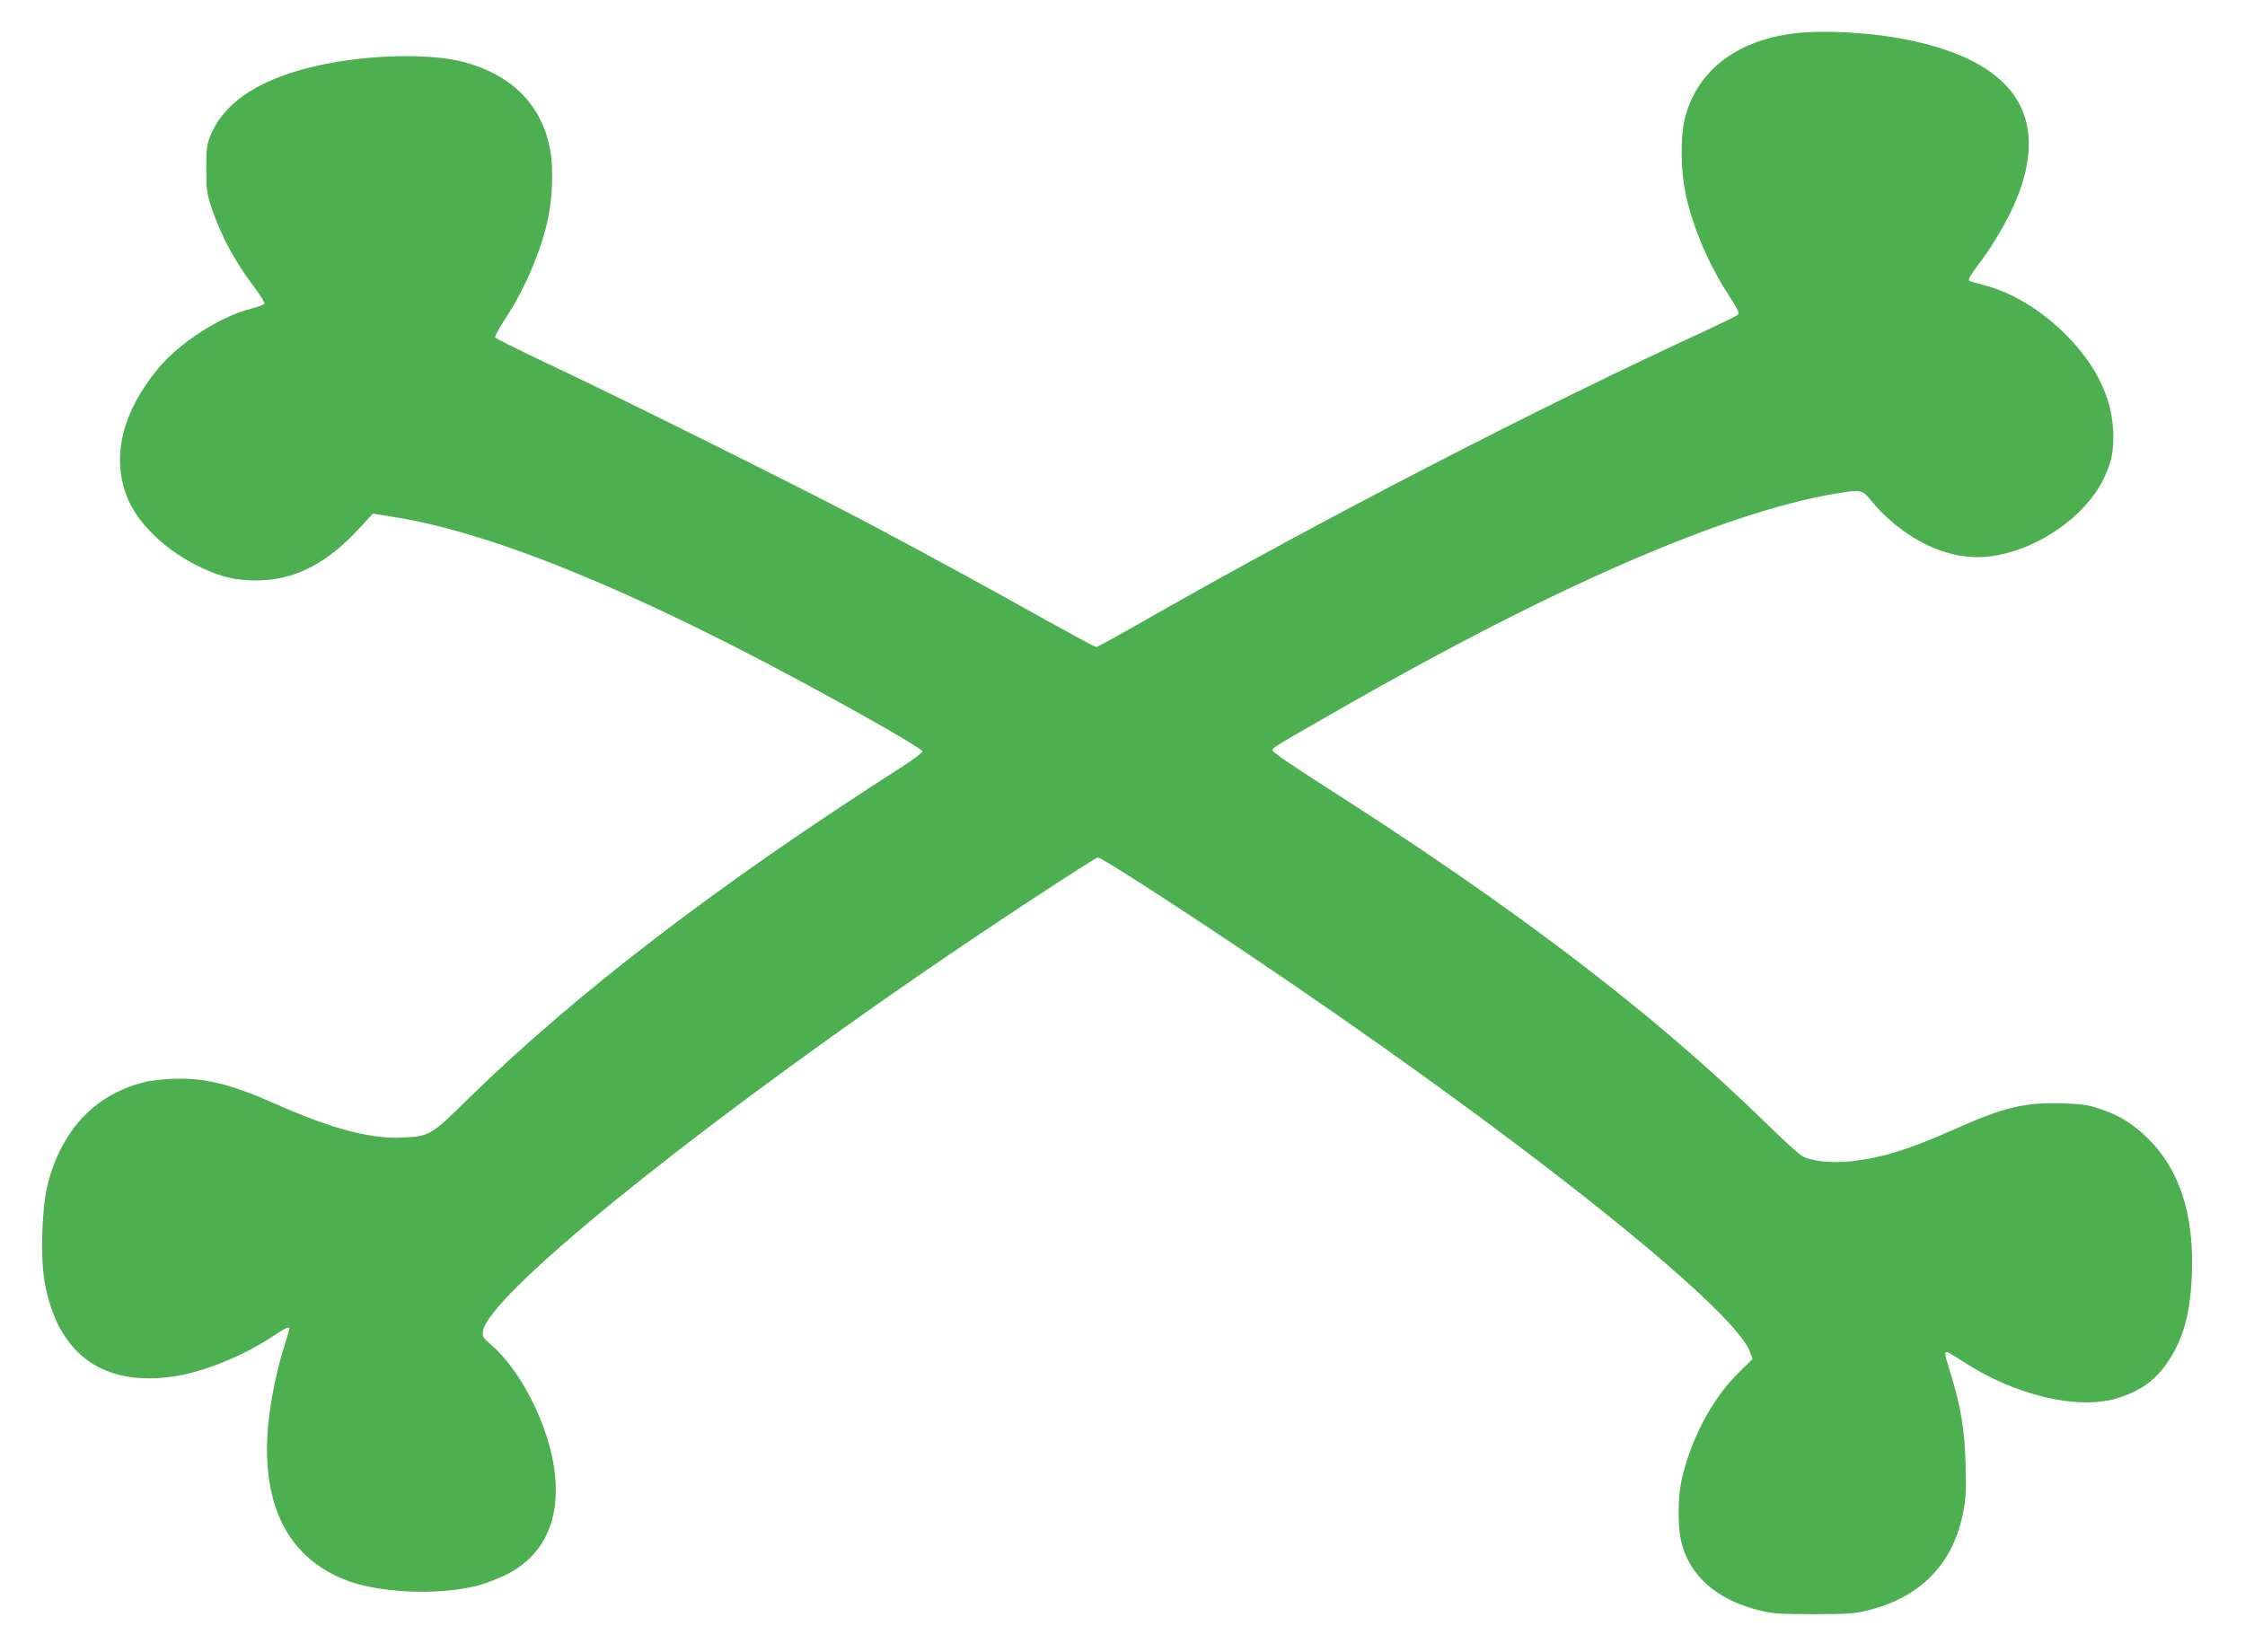
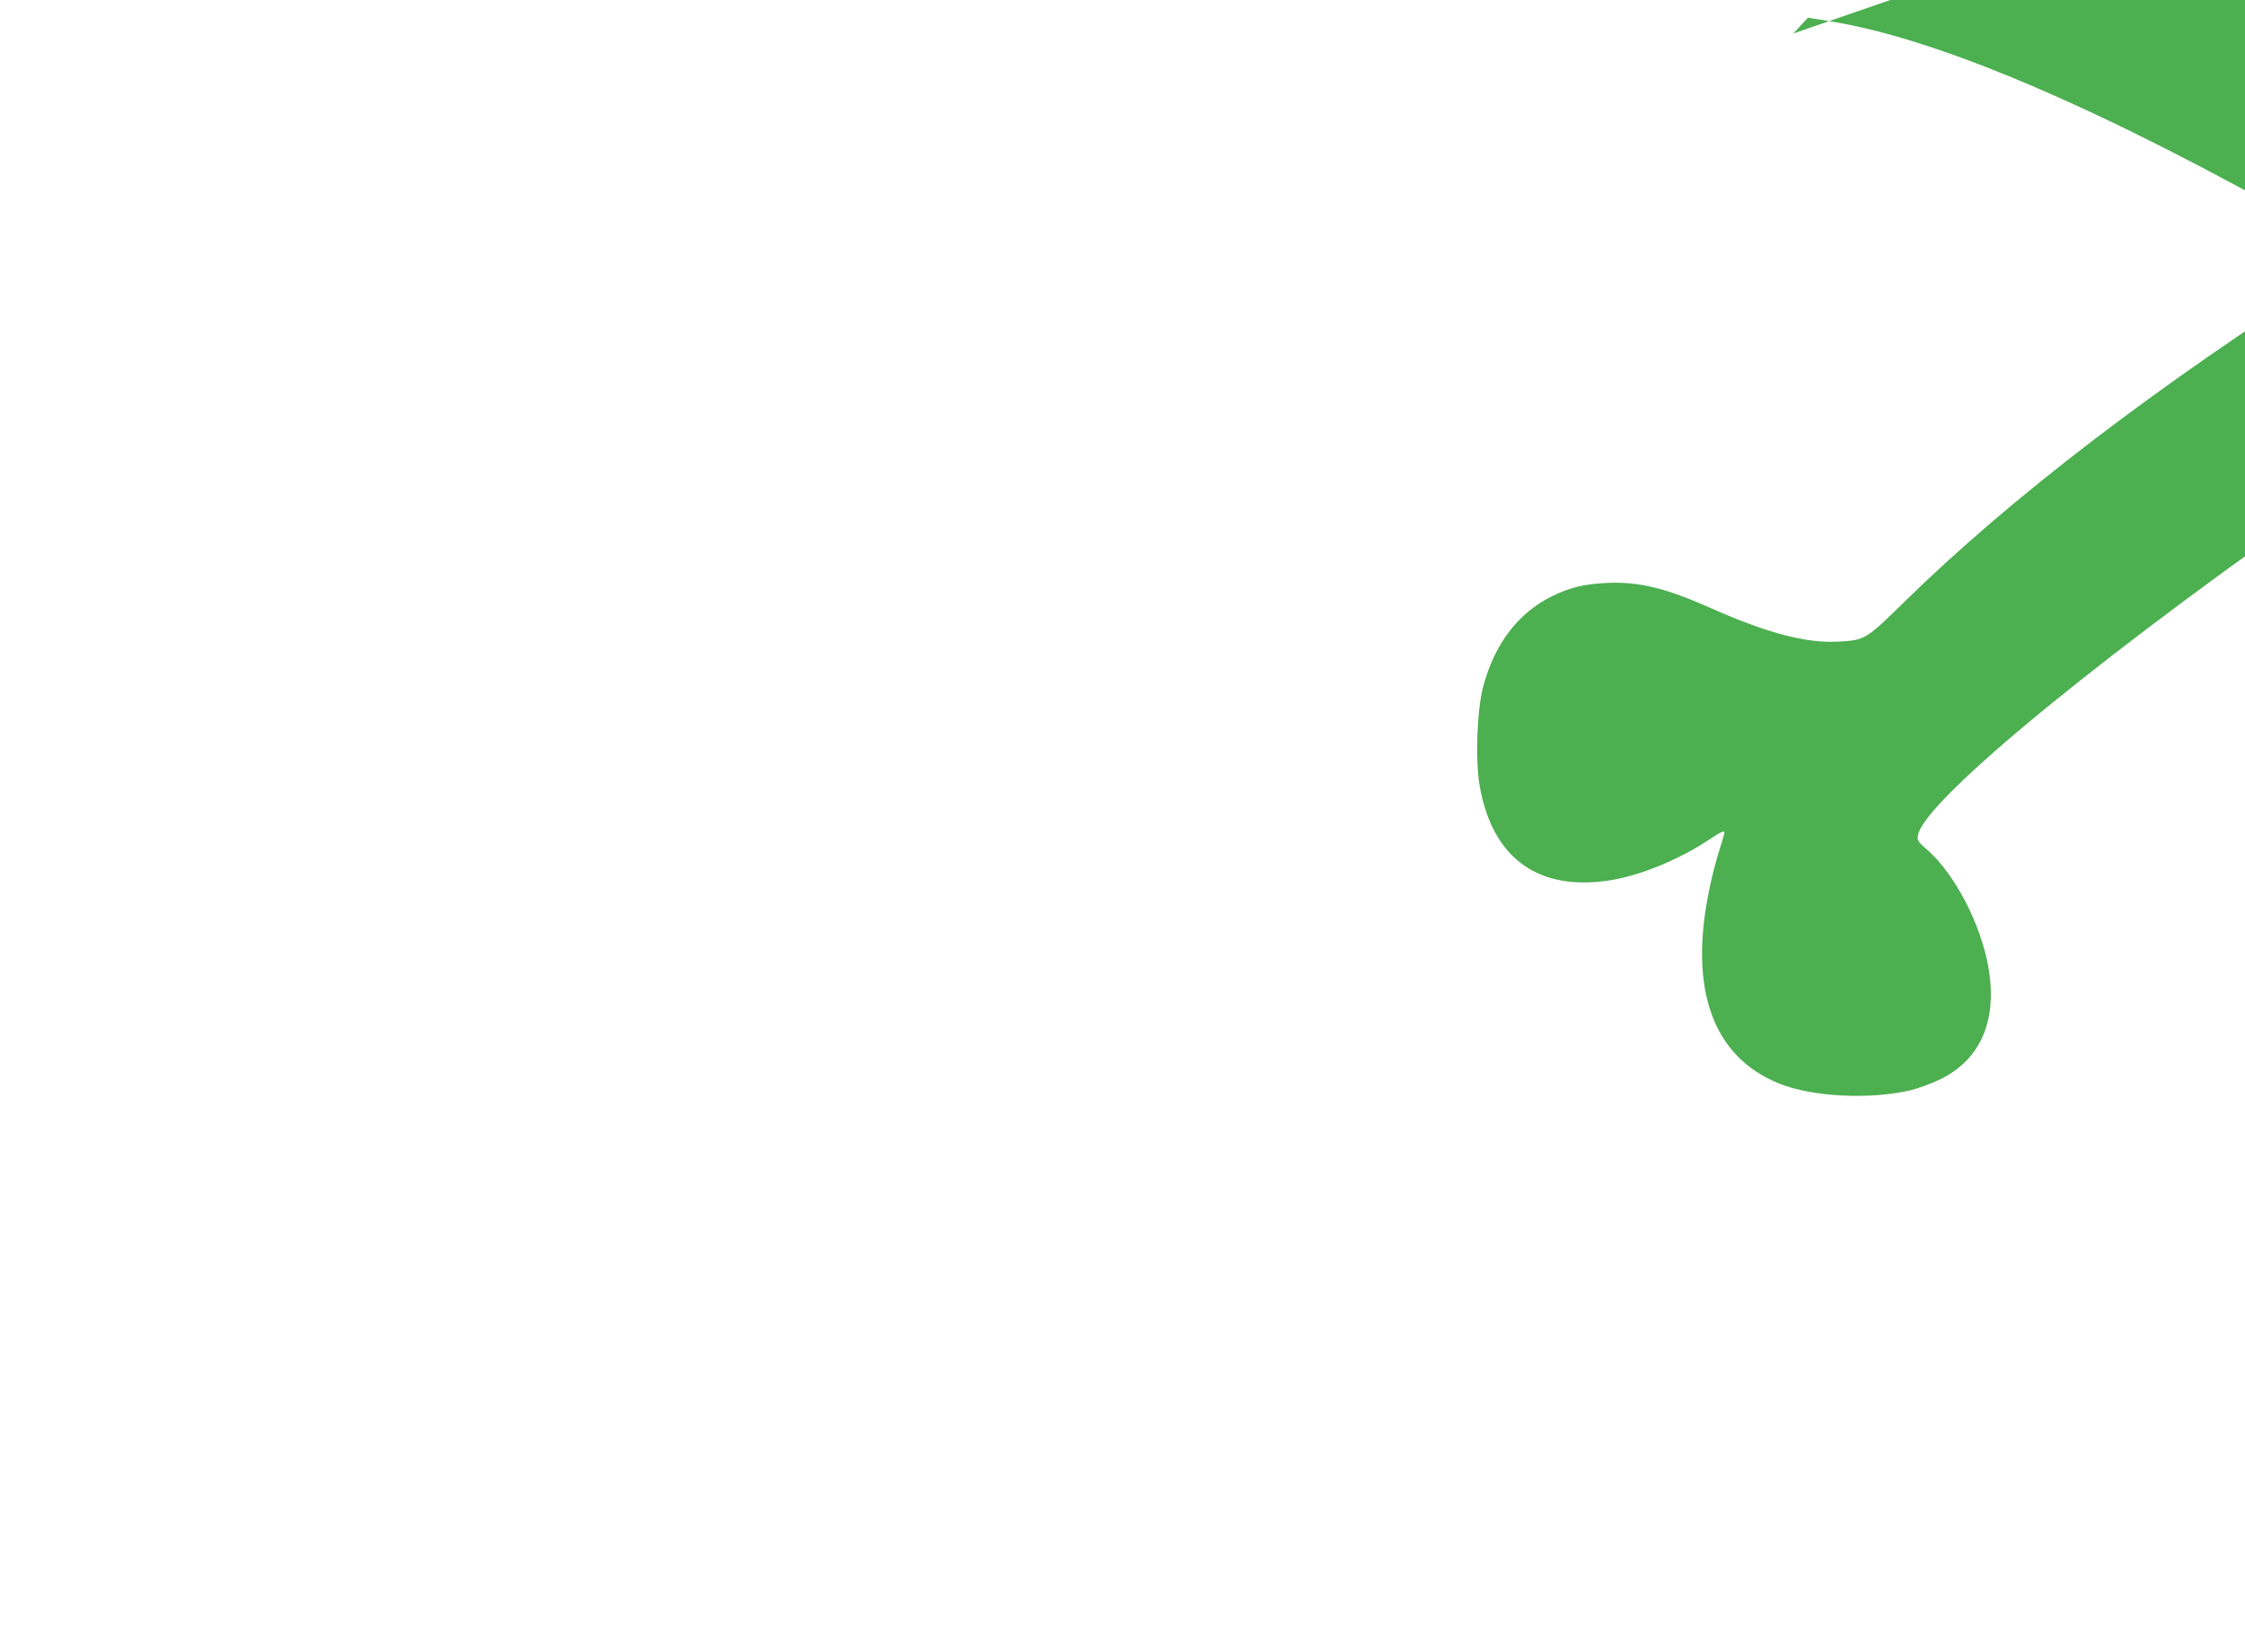
<svg xmlns="http://www.w3.org/2000/svg" version="1.0" width="1280pt" height="942pt" viewBox="0 0 1280 942" preserveAspectRatio="xMidYMid meet">
  <g transform="translate(0,942) scale(0.1,-0.1)" fill="#4caf50" stroke="none">
-     <path d="M10225 9229 c-333 -42 -556 -220 -621 -494 -23 -101 -21 -284 5 -412 40 -194 132 -411 251 -592 50 -77 59 -96 48 -106 -7 -7 -92 -48 -188 -93 -944 -434 -2193 -1079 -3172 -1638 -157 -90 -292 -164 -298 -164 -6 0 -142 74 -303 163 -339 190 -692 382 -1032 562 -357 188 -1426 720 -1779 885 -170 80 -310 150 -313 156 -2 7 24 54 57 105 113 172 206 389 245 575 26 119 31 292 11 394 -47 252 -220 425 -494 497 -186 48 -512 43 -787 -12 -358 -72 -575 -209 -657 -413 -19 -49 -22 -74 -22 -187 0 -114 4 -140 28 -213 54 -163 132 -309 248 -463 33 -44 58 -84 56 -90 -2 -6 -37 -20 -78 -30 -173 -43 -406 -193 -528 -340 -203 -246 -266 -497 -181 -724 59 -159 226 -319 433 -415 109 -51 193 -70 307 -70 214 0 397 92 582 291 l83 90 130 -21 c622 -100 1559 -503 2767 -1188 130 -74 237 -140 237 -147 0 -7 -55 -48 -122 -91 -1033 -660 -1855 -1289 -2464 -1886 -217 -213 -223 -217 -376 -225 -182 -10 -405 49 -723 190 -265 118 -419 155 -609 144 -124 -7 -197 -26 -301 -76 -192 -95 -327 -273 -391 -516 -35 -133 -45 -417 -20 -562 73 -421 341 -611 762 -538 168 30 381 119 542 226 70 47 92 57 92 42 0 -5 -14 -51 -30 -103 -17 -52 -42 -148 -55 -214 -121 -573 17 -960 397 -1113 189 -77 523 -93 755 -37 37 9 109 36 159 59 234 112 332 337 279 641 -44 248 -191 531 -349 670 -55 48 -58 53 -52 85 38 202 1120 1085 2481 2024 365 252 1007 675 1025 675 18 0 358 -217 779 -499 1539 -1028 2857 -2070 2941 -2326 l12 -35 -79 -78 c-154 -151 -279 -390 -328 -626 -19 -95 -19 -252 0 -335 46 -195 200 -332 440 -393 80 -20 114 -23 315 -23 201 0 235 3 315 23 294 74 477 261 536 547 18 87 20 124 16 285 -6 201 -27 328 -87 522 -33 105 -35 118 -20 118 5 0 48 -25 95 -56 294 -191 648 -276 875 -208 132 39 223 105 293 212 87 132 125 272 134 493 14 346 -72 607 -260 786 -86 81 -152 121 -262 159 -67 23 -102 28 -215 32 -211 7 -334 -22 -601 -141 -272 -121 -420 -168 -601 -189 -109 -13 -223 -1 -281 28 -18 9 -113 96 -212 193 -643 629 -1438 1233 -2545 1938 -146 93 -265 175 -265 183 0 16 2 17 400 245 1203 689 2179 1113 2809 1220 149 25 153 25 213 -50 71 -87 181 -176 283 -229 144 -75 283 -99 425 -73 249 45 503 225 605 429 50 99 64 169 58 288 -10 189 -100 370 -268 540 -143 143 -313 246 -475 286 -38 9 -74 20 -79 25 -4 4 12 34 36 66 116 150 215 327 261 466 145 433 -66 716 -623 835 -212 46 -497 63 -675 41z" />
+     <path d="M10225 9229 l83 90 130 -21 c622 -100 1559 -503 2767 -1188 130 -74 237 -140 237 -147 0 -7 -55 -48 -122 -91 -1033 -660 -1855 -1289 -2464 -1886 -217 -213 -223 -217 -376 -225 -182 -10 -405 49 -723 190 -265 118 -419 155 -609 144 -124 -7 -197 -26 -301 -76 -192 -95 -327 -273 -391 -516 -35 -133 -45 -417 -20 -562 73 -421 341 -611 762 -538 168 30 381 119 542 226 70 47 92 57 92 42 0 -5 -14 -51 -30 -103 -17 -52 -42 -148 -55 -214 -121 -573 17 -960 397 -1113 189 -77 523 -93 755 -37 37 9 109 36 159 59 234 112 332 337 279 641 -44 248 -191 531 -349 670 -55 48 -58 53 -52 85 38 202 1120 1085 2481 2024 365 252 1007 675 1025 675 18 0 358 -217 779 -499 1539 -1028 2857 -2070 2941 -2326 l12 -35 -79 -78 c-154 -151 -279 -390 -328 -626 -19 -95 -19 -252 0 -335 46 -195 200 -332 440 -393 80 -20 114 -23 315 -23 201 0 235 3 315 23 294 74 477 261 536 547 18 87 20 124 16 285 -6 201 -27 328 -87 522 -33 105 -35 118 -20 118 5 0 48 -25 95 -56 294 -191 648 -276 875 -208 132 39 223 105 293 212 87 132 125 272 134 493 14 346 -72 607 -260 786 -86 81 -152 121 -262 159 -67 23 -102 28 -215 32 -211 7 -334 -22 -601 -141 -272 -121 -420 -168 -601 -189 -109 -13 -223 -1 -281 28 -18 9 -113 96 -212 193 -643 629 -1438 1233 -2545 1938 -146 93 -265 175 -265 183 0 16 2 17 400 245 1203 689 2179 1113 2809 1220 149 25 153 25 213 -50 71 -87 181 -176 283 -229 144 -75 283 -99 425 -73 249 45 503 225 605 429 50 99 64 169 58 288 -10 189 -100 370 -268 540 -143 143 -313 246 -475 286 -38 9 -74 20 -79 25 -4 4 12 34 36 66 116 150 215 327 261 466 145 433 -66 716 -623 835 -212 46 -497 63 -675 41z" />
  </g>
</svg>